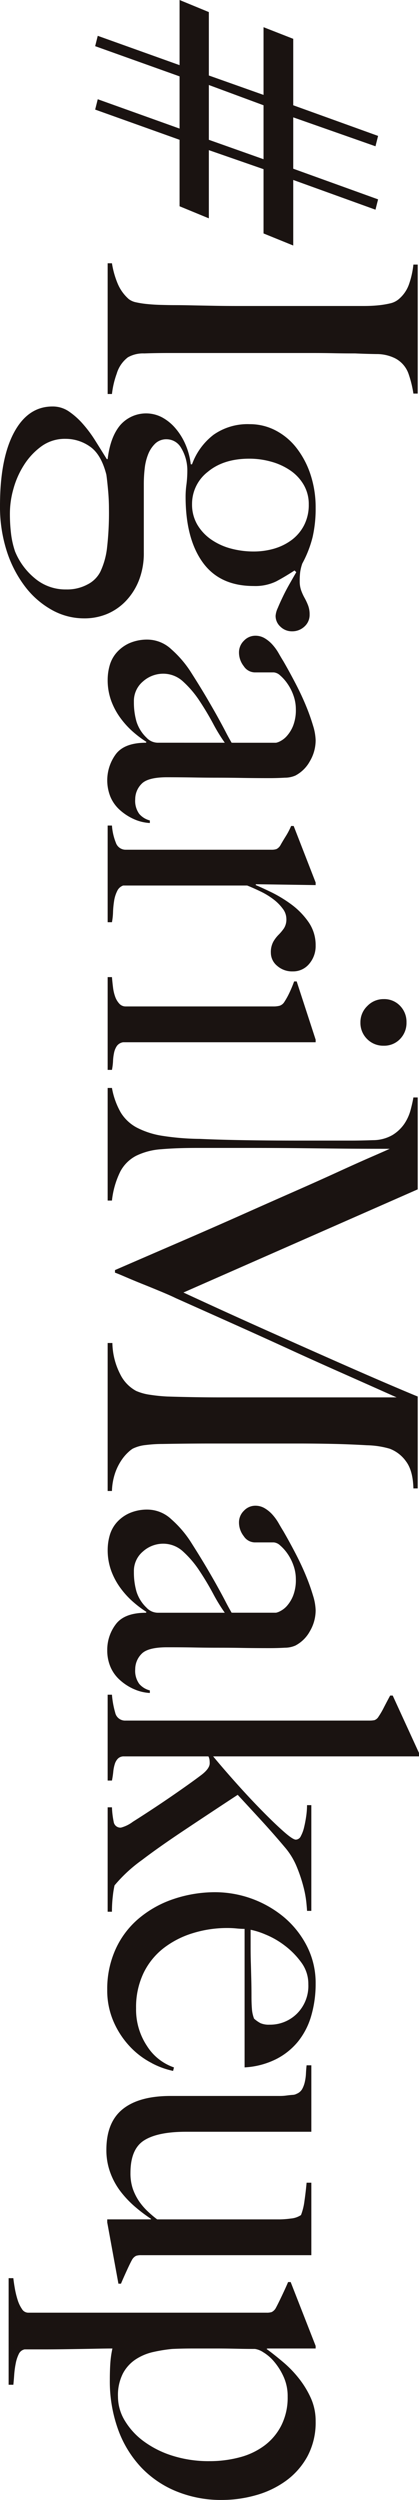
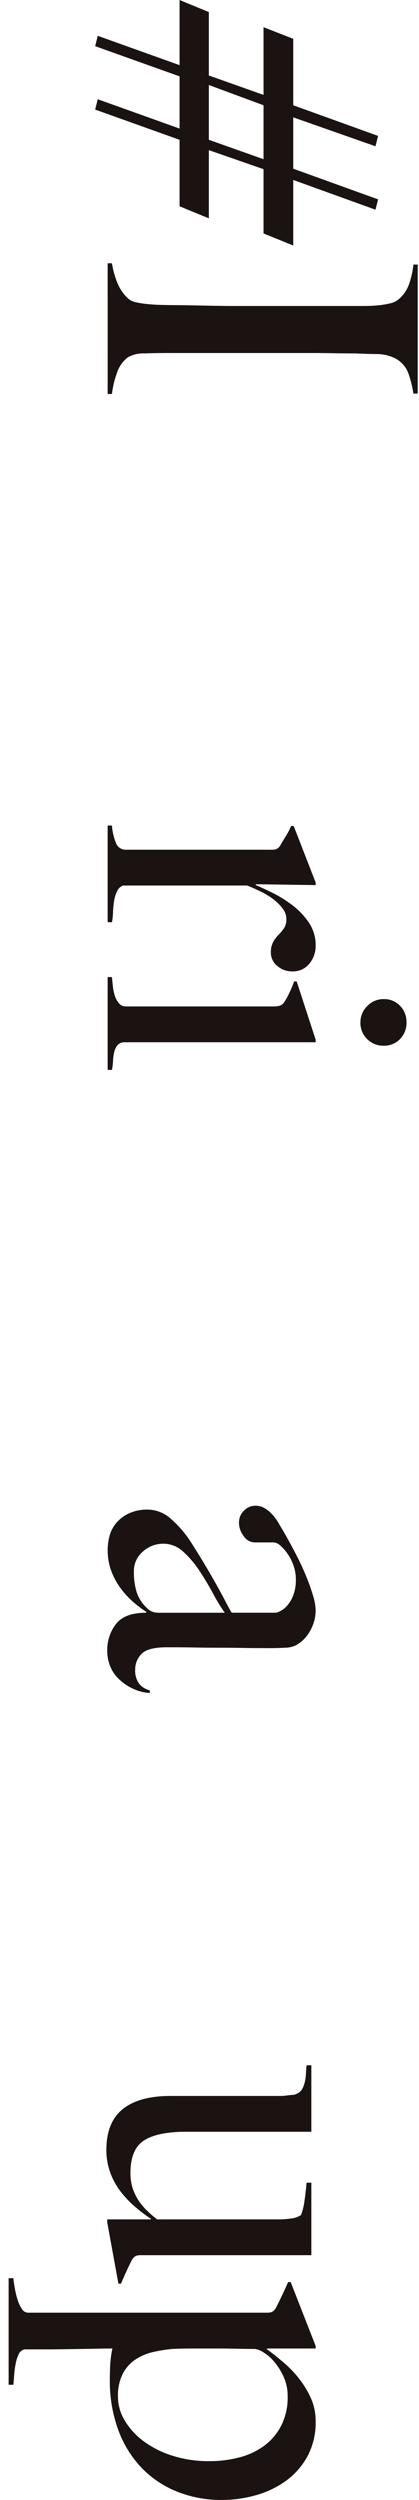
<svg xmlns="http://www.w3.org/2000/svg" width="108.125" height="643.77" viewBox="0 0 108.125 643.77">
  <defs>
    <clipPath id="clip-path">
      <rect id="長方形_4" data-name="長方形 4" width="643.77" height="108.125" fill="none" />
    </clipPath>
  </defs>
  <g id="グループ_48" data-name="グループ 48" transform="translate(-72.133 -380.487)">
    <path id="パス_134" data-name="パス 134" d="M27.109,29.561H41L36,43.672H21.89Zm16.338-7.667H30.221L37.67.671,35,0,27.109,21.894H10L7,29.561H24.44l-5,14.111H3.112L0,51.23H16.777L9.223,72.344l2.666.667L19.667,51.23H33.111L25.554,72.344l2.666.667L36,51.23H53.116l3.112-7.558H38.664l4.9-14.111H60.115l3.112-7.667H46.341L54,.671,51.339,0Z" transform="translate(169.7 380.487) rotate(90)" fill="#1a1311" />
    <g id="グループ_47" data-name="グループ 47" transform="translate(180.258 380.487) rotate(90)">
      <g id="グループ_5" data-name="グループ 5" clip-path="url(#clip-path)">
        <path id="パス_19" data-name="パス 19" d="M0,80.011V78.9a22.646,22.646,0,0,0,5.168-1.447,10.953,10.953,0,0,0,4.055-2.89,4.56,4.56,0,0,0,.831-1.886,23.925,23.925,0,0,0,.446-2.89c.112-1.11.187-2.278.218-3.5s.061-2.427.061-3.612c0-1.035.014-2.448.054-4.221s.071-3.724.112-5.835S11,48.339,11,46.12V14c0-1.331-.051-2.574-.163-3.721a23.733,23.733,0,0,0-.5-3.112A5.163,5.163,0,0,0,9.328,5,8.8,8.8,0,0,0,5.5,2.281,22.467,22.467,0,0,0,.334,1.113V0H33.557V1.113a28.586,28.586,0,0,0-5,1.222,7.139,7.139,0,0,0-4.116,3.558,10.631,10.631,0,0,0-1.059,4.776q-.051,2.89-.167,5.444c0,1.852-.014,3.687-.051,5.5s-.054,3.65-.054,5.5V64.34q0,3.227.106,6.227a7.906,7.906,0,0,0,1,4.221,8.231,8.231,0,0,0,4.221,2.887A22.65,22.65,0,0,0,33.666,78.9v1.11Z" transform="translate(67.796 0.334)" fill="#1a1311" />
-         <path id="パス_20" data-name="パス 20" d="M56.731,9.059A3.7,3.7,0,0,1,53.9,10.336a5.806,5.806,0,0,1-2-.558q-1.338-.552-2.945-1.331c-1.079-.514-2.169-1.089-3.278-1.723s-2.114-1.2-3-1.723l-.446.446q1.665,2.558,2.832,4.776A12.406,12.406,0,0,1,46.232,16q0,8.778-6.118,13.168T23.225,33.561a22.868,22.868,0,0,1-3.166-.225,28.874,28.874,0,0,0-3.837-.221,11.158,11.158,0,0,0-5.665,1.668A4.306,4.306,0,0,0,8.443,38.45,4.128,4.128,0,0,0,9.553,41.4a7.848,7.848,0,0,0,2.781,1.832,13.834,13.834,0,0,0,3.67.885,34.749,34.749,0,0,0,3.891.225H37.673a19.055,19.055,0,0,1,7,1.222A16.367,16.367,0,0,1,50.008,48.9a14.468,14.468,0,0,1,3.384,4.834,15.174,15.174,0,0,1,1.171,6.053,16.975,16.975,0,0,1-2.169,8.28,22.327,22.327,0,0,1-6.056,6.948,30.25,30.25,0,0,1-9.168,4.719A37.268,37.268,0,0,1,25.56,81.454q-12.113,0-18.84-3.609T0,67.9a7.369,7.369,0,0,1,1.277-4.221A19.124,19.124,0,0,1,4.5,60.064a32.479,32.479,0,0,1,4.334-3.221q2.385-1.5,4.722-2.948v-.221q-5.663-.669-8.722-3.221A8.861,8.861,0,0,1,2.778,39.675a12.044,12.044,0,0,1,2.781-3.449,16.192,16.192,0,0,1,4.167-2.611,18.02,18.02,0,0,1,5.168-1.389V31.9A16.709,16.709,0,0,1,7.279,26.34a15.258,15.258,0,0,1-2.724-9.335,14.281,14.281,0,0,1,1.614-6.669,16.4,16.4,0,0,1,4.5-5.389A22.574,22.574,0,0,1,17.5,1.335,26.825,26.825,0,0,1,26.119,0a32.732,32.732,0,0,1,7.5.78,28.857,28.857,0,0,1,6.829,2.666A11.551,11.551,0,0,0,42.729,4a18.941,18.941,0,0,0,2.278.112,6.914,6.914,0,0,0,2.39-.388,12.891,12.891,0,0,0,1.941-.892,15.151,15.151,0,0,1,1.9-.885,6.4,6.4,0,0,1,2.332-.392,4.021,4.021,0,0,1,3.1,1.335A4.592,4.592,0,0,1,57.9,6.111a4.246,4.246,0,0,1-1.164,2.948M45.786,58.788a7.523,7.523,0,0,0-3.224-3.224,19.573,19.573,0,0,0-6.111-1.723,79.119,79.119,0,0,0-10.115-.5c-1.556,0-3.153.075-4.78.225s-2.958.293-4,.443q-5.224,1.333-7.228,4.221a10.907,10.907,0,0,0-1.995,6.336,10.257,10.257,0,0,0,1.941,6.22,17.576,17.576,0,0,0,4.834,4.5,22.407,22.407,0,0,0,6.172,2.72,23.2,23.2,0,0,0,6.05.889,42.414,42.414,0,0,0,5.726-.33,22.509,22.509,0,0,0,4.283-1,17.493,17.493,0,0,0,6.826-5,12.24,12.24,0,0,0,2.948-8.222,11.038,11.038,0,0,0-1.331-5.556m-9.223-48.23a14.11,14.11,0,0,0-2.281-4.5,11.05,11.05,0,0,0-3.776-3.112,11.424,11.424,0,0,0-5.28-1.168,9.857,9.857,0,0,0-5,1.277A11.423,11.423,0,0,0,16.5,6.5a16.393,16.393,0,0,0-2.278,4.947,20.811,20.811,0,0,0-.78,5.665q0,6.664,3.391,10.724a10.42,10.42,0,0,0,8.28,4.058,10.262,10.262,0,0,0,5.28-1.335A12.2,12.2,0,0,0,34.228,27a16.316,16.316,0,0,0,2.335-5.056A22.689,22.689,0,0,0,37.343,16a18.893,18.893,0,0,0-.78-5.447" transform="translate(104.673 26.671)" fill="#1a1311" />
-         <path id="パス_21" data-name="パス 21" d="M47.23,46.9A13.9,13.9,0,0,1,44.9,50.5a9.513,9.513,0,0,1-3.391,2.448A11.354,11.354,0,0,1,30.5,51.563q-2.941-2.226-2.945-7.779l-.218-.112a27.3,27.3,0,0,1-2.39,3.224,22.016,22.016,0,0,1-3.558,3.333,18.114,18.114,0,0,1-4.552,2.5,15.578,15.578,0,0,1-5.508.943,13.676,13.676,0,0,1-3.609-.5A8.538,8.538,0,0,1,4.388,51.4a9.651,9.651,0,0,1-2.444-3.278A11.442,11.442,0,0,1,1,43.229a9.119,9.119,0,0,1,2.5-6,27.789,27.789,0,0,1,6.169-5.222q3.661-2.334,6.5-4c1.9-1.11,3.537-2.056,4.947-2.832s2.649-1.447,3.724-2,1.981-1.059,2.72-1.5V10.223a3.73,3.73,0,0,0-.385-1.055,5.862,5.862,0,0,0-1.338-1.723,8.961,8.961,0,0,0-2.6-1.61,11.063,11.063,0,0,0-4.337-.725,10.487,10.487,0,0,0-3.5.613,12.617,12.617,0,0,0-3.054,1.556A11.039,11.039,0,0,0,10.22,9.168a2.76,2.76,0,0,0-.776,1.61v5a3.484,3.484,0,0,1-1.61,2.778,5.661,5.661,0,0,1-3.5,1.226A4.161,4.161,0,0,1,1.277,18.5,4.044,4.044,0,0,1,0,15.558a4.653,4.653,0,0,1,.667-2.444,8.617,8.617,0,0,1,1.668-2A12.773,12.773,0,0,1,4.5,9.556q1.164-.664,2.053-1.219c1.92-1.113,3.891-2.186,5.893-3.227s3.9-1.923,5.716-2.666a52.4,52.4,0,0,1,5-1.777A13.977,13.977,0,0,1,26.892,0a10.566,10.566,0,0,1,5.444,1.5,9.093,9.093,0,0,1,3.67,3.721,6.8,6.8,0,0,1,.555,2.724c.071,1.3.112,2.574.112,3.833q0,4-.054,7.224t-.058,6.22q0,3-.054,6.169t-.061,6.945q0,5,1.729,6.611a5.594,5.594,0,0,0,3.942,1.614A5.69,5.69,0,0,0,45.9,45.507a5.36,5.36,0,0,0,1.668-2.724h.664a11.492,11.492,0,0,1-1,4.113M27.555,23.45a44.883,44.883,0,0,1-5,3.054q-2.993,1.614-5.832,3.5a26,26,0,0,0-4.885,4.164,7.494,7.494,0,0,0-2.056,5.168,7.844,7.844,0,0,0,1.995,5.222A6.569,6.569,0,0,0,17,46.9a17.906,17.906,0,0,0,5.113-.667,9.777,9.777,0,0,0,4.109-2.557,4.021,4.021,0,0,0,1.331-3.112Z" transform="translate(163.705 26.671)" fill="#1a1311" />
        <path id="パス_22" data-name="パス 22" d="M36.118,9.944a4.365,4.365,0,0,1-3.333,1.614,5.636,5.636,0,0,1-2.836-.613,8.441,8.441,0,0,1-1.832-1.389,11.7,11.7,0,0,0-1.668-1.386A4.235,4.235,0,0,0,24,7.558a4.354,4.354,0,0,0-2.6.943A11.864,11.864,0,0,0,19,10.891a18.965,18.965,0,0,0-2,3.278q-.889,1.833-1.556,3.5v32A2.7,2.7,0,0,0,16.9,51.23a8.5,8.5,0,0,0,2.5.776,23.576,23.576,0,0,0,2.887.279,16.5,16.5,0,0,1,2.611.279v1.11H0v-1.11a14.566,14.566,0,0,0,4.4-1,2.65,2.65,0,0,0,1.828-2.557V11.446a3.989,3.989,0,0,0-.167-1.331,2.5,2.5,0,0,0-.943-1C4.446,8.743,3.67,8.28,2.778,7.725A18.511,18.511,0,0,0,.112,6.332V5.668L14.666,0h.671l-.225,15.446h.225q.552-1.333,1.777-3.888A33.627,33.627,0,0,1,20.226,6.39a19.449,19.449,0,0,1,4.555-4.5A10.339,10.339,0,0,1,30.892,0,7.026,7.026,0,0,1,35.62,1.665,5.361,5.361,0,0,1,37.561,5.89a5.832,5.832,0,0,1-1.443,4.055" transform="translate(212.586 26.671)" fill="#1a1311" />
        <path id="パス_23" data-name="パス 23" d="M0,77.12v-1.11c.885-.075,1.777-.167,2.669-.279a10.775,10.775,0,0,0,2.386-.555,5.215,5.215,0,0,0,1.774-1.055,2.163,2.163,0,0,0,.725-1.668V34.34a6.189,6.189,0,0,0-.167-1.556,2.237,2.237,0,0,0-.943-1.226,19.244,19.244,0,0,0-2.386-1.331c-.933-.446-1.91-.851-2.945-1.226v-.664l15-4.892h.664V73.12a2.442,2.442,0,0,0,.943,1.61,4.929,4.929,0,0,0,1.723.725,12.734,12.734,0,0,0,2.169.276,15.7,15.7,0,0,1,2.281.279v1.11ZM15.946,10.169a5.819,5.819,0,0,1-4.283,1.723,5.761,5.761,0,0,1-4.221-1.781A5.76,5.76,0,0,1,5.665,5.89,5.615,5.615,0,0,1,7.388,1.668,5.9,5.9,0,0,1,11.664,0a5.91,5.91,0,0,1,4.283,1.668A5.64,5.64,0,0,1,17.669,5.89a5.829,5.829,0,0,1-1.723,4.279" transform="translate(251.614 3.225)" fill="#1a1311" />
-         <path id="パス_24" data-name="パス 24" d="M65.675,80.011V78.789a18.2,18.2,0,0,0,8-2,9.766,9.766,0,0,0,4.334-4.113,13.444,13.444,0,0,0,1-3.612,42.521,42.521,0,0,0,.446-4.392q.23-7.328.225-14V5.447q-3.667,8.222-6.72,15.112T66.9,34q-3,6.562-6.056,13.393T54.117,62.454q-.557,1.113-1.556,3.5c-.664,1.593-1.335,3.221-2,4.889s-1.3,3.187-1.889,4.559-.963,2.274-1.11,2.72H46.9Q43.337,69.9,39.835,61.784T33.006,46.174q-3.34-7.5-6.223-14.057t-5.226-11.67q-2.334-5.107-3.83-8.555t-2.06-4.667q0,7.338-.054,12.947T15.5,31.283q-.051,5.5-.054,11.613V57.119q0,5.224.334,9.059a17.439,17.439,0,0,0,1.668,6.441A9.656,9.656,0,0,0,21.5,76.732a22.169,22.169,0,0,0,7.5,2.169v1.11H0V78.9a19.552,19.552,0,0,0,6.336-2.278,10.823,10.823,0,0,0,3.891-4.17,21.545,21.545,0,0,0,2.107-6.611,66.532,66.532,0,0,0,.78-9.611q.22-4.78.33-11.279T13.556,31V17c0-1.478-.037-3.3-.112-5.444A10.1,10.1,0,0,0,12.116,6.5,10.082,10.082,0,0,0,9.223,3.445a11.84,11.84,0,0,0-3.558-1.61C4.409,1.5,3.333,1.26,2.448,1.113V0H26.112L52.677,60.452q4.887-10.555,9.553-21t8.392-18.891Q74.344,12.118,76.732,6.5T79.452,0h23.671V1.113Q98.563,1.226,96.182,3A9.132,9.132,0,0,0,92.9,7.224a22.746,22.746,0,0,0-.892,5.89q-.23,4-.33,7.891-.123,5.331-.116,10.332V53.453q0,5.893.116,12.443a34.442,34.442,0,0,0,.272,4.279,9.719,9.719,0,0,0,.95,3.387,7.078,7.078,0,0,0,.831,1.059A11.367,11.367,0,0,0,95.79,76.4a14.111,14.111,0,0,0,3.33,1.668,15.8,15.8,0,0,0,4.667.834v1.11Z" transform="translate(280.16 0.334)" fill="#1a1311" />
        <path id="パス_25" data-name="パス 25" d="M47.23,46.9A13.555,13.555,0,0,1,44.9,50.5a9.513,9.513,0,0,1-3.391,2.448,10.751,10.751,0,0,1-4.276.831,10.864,10.864,0,0,1-6.724-2.22q-2.941-2.226-2.945-7.779l-.218-.112a27.444,27.444,0,0,1-2.4,3.224,21.848,21.848,0,0,1-3.554,3.333,18.076,18.076,0,0,1-4.555,2.5,15.513,15.513,0,0,1-5.5.943,13.676,13.676,0,0,1-3.609-.5A8.612,8.612,0,0,1,4.388,51.4a9.548,9.548,0,0,1-2.438-3.278A11.341,11.341,0,0,1,1,43.229a9.085,9.085,0,0,1,2.5-6,27.746,27.746,0,0,1,6.162-5.222q3.672-2.334,6.5-4t4.947-2.832q2.109-1.169,3.724-2c1.072-.555,1.975-1.059,2.72-1.5V10.223a3.848,3.848,0,0,0-.392-1.055A5.944,5.944,0,0,0,25.84,7.445a9.1,9.1,0,0,0-2.611-1.61,11.039,11.039,0,0,0-4.337-.725,10.448,10.448,0,0,0-3.5.613,12.543,12.543,0,0,0-3.061,1.556,11.19,11.19,0,0,0-2.107,1.889,2.76,2.76,0,0,0-.776,1.61v5a3.484,3.484,0,0,1-1.61,2.778,5.68,5.68,0,0,1-3.5,1.226A4.146,4.146,0,0,1,1.283,18.5,4.025,4.025,0,0,1,0,15.558a4.659,4.659,0,0,1,.674-2.444,8.5,8.5,0,0,1,1.661-2A13.049,13.049,0,0,1,4.5,9.556q1.164-.664,2.053-1.219,2.89-1.67,5.893-3.227t5.723-2.666a51.748,51.748,0,0,1,5-1.777A13.933,13.933,0,0,1,26.9,0a10.6,10.6,0,0,1,5.444,1.5,9.033,9.033,0,0,1,3.663,3.721,6.779,6.779,0,0,1,.562,2.724q.107,1.946.106,3.833c0,2.666-.014,5.076-.054,7.224s-.051,4.225-.051,6.22-.02,4.058-.061,6.169-.054,4.429-.054,6.945q0,5,1.723,6.611a5.606,5.606,0,0,0,3.942,1.614A5.711,5.711,0,0,0,45.9,45.507a5.3,5.3,0,0,0,1.661-2.724h.664a11.491,11.491,0,0,1-1,4.113M27.562,23.45a45.525,45.525,0,0,1-5,3.054q-3,1.614-5.832,3.5a25.83,25.83,0,0,0-4.892,4.164,7.525,7.525,0,0,0-2.056,5.168,7.818,7.818,0,0,0,2,5.222A6.546,6.546,0,0,0,17,46.9a17.872,17.872,0,0,0,5.113-.667,9.7,9.7,0,0,0,4.109-2.557,4.027,4.027,0,0,0,1.338-3.112Z" transform="translate(387.737 26.671)" fill="#1a1311" />
-         <path id="パス_26" data-name="パス 26" d="M29,80.344v-1.11a22.915,22.915,0,0,0,3.724-.446,1.742,1.742,0,0,0,1.5-1.889,8.832,8.832,0,0,0-1.5-3.054q-1.5-2.39-3.551-5.5t-4.337-6.39c-1.522-2.186-2.832-4.017-3.949-5.5-1.181-1.627-2.261-2.444-3.217-2.444a7.261,7.261,0,0,0-.943.054,2.865,2.865,0,0,0-.841.279V76.123a2.108,2.108,0,0,0,.558,1.556,3.456,3.456,0,0,0,1.443.831,9.577,9.577,0,0,0,2,.388c.739.078,1.484.187,2.223.337v1.11H0v-1.11A23.306,23.306,0,0,0,4.61,78.4a2.6,2.6,0,0,0,2.053-2.724V12.893A6.812,6.812,0,0,0,6.557,11.5a2.039,2.039,0,0,0-.892-1.052A20.645,20.645,0,0,0,3.278,9.059C2.2,8.5,1.185,7.966.221,7.445V6.782L15,0h.882V53.119q3.222-2.671,7-6.056t7-6.557q3.222-3.166,5.331-5.556c1.409-1.593,2.114-2.645,2.114-3.17a1.475,1.475,0,0,0-.889-1.277,9.2,9.2,0,0,0-2.223-.834c-.892-.218-1.855-.405-2.89-.555a20.726,20.726,0,0,0-2.887-.221v-1.11H55.669v1.11c-.218,0-.926.054-2.107.17a27.23,27.23,0,0,0-4.17.776,38.818,38.818,0,0,0-5.114,1.723,18.371,18.371,0,0,0-5.052,3.112q-3.559,3-7,6.165t-6.441,5.948Q30.669,54.232,35,60.732t7.551,10.724a38.031,38.031,0,0,0,6.557,7.112,24.459,24.459,0,0,0,2.781.443,33.924,33.924,0,0,0,4,.225v1.11Z" transform="translate(436.403 0.001)" fill="#1a1311" />
-         <path id="パス_27" data-name="パス 27" d="M44.009,42.283a20.793,20.793,0,0,1-4.221,5.611,22.287,22.287,0,0,1-6.39,4.225,20.09,20.09,0,0,1-8.283,1.665,24.719,24.719,0,0,1-10.329-2.111,22.453,22.453,0,0,1-7.946-5.944,27.415,27.415,0,0,1-5.062-9A33.526,33.526,0,0,1,0,25.778,27.929,27.929,0,0,1,6.39,8.222a23.975,23.975,0,0,1,7.442-5.944A20.836,20.836,0,0,1,23.559,0a29.261,29.261,0,0,1,8.167,1.11A18.882,18.882,0,0,1,38.4,4.5,17.507,17.507,0,0,1,43,10.223a20.588,20.588,0,0,1,2.114,8.113H9.444c0,.6-.031,1.277-.106,2.053a23.9,23.9,0,0,0-.116,2.39,29.88,29.88,0,0,0,1.335,8.947,23.554,23.554,0,0,0,3.888,7.558A18.085,18.085,0,0,0,20.9,44.452a20.337,20.337,0,0,0,8.995,1.886,16.9,16.9,0,0,0,9.73-2.832,13.344,13.344,0,0,0,5.495-6.945l.9.221a20.691,20.691,0,0,1-2,5.5M31.28,4.834a10.067,10.067,0,0,0-7.6-2.945,9.207,9.207,0,0,0-5.614,1.835A20.517,20.517,0,0,0,13.727,8a21.454,21.454,0,0,0-2.833,4.943A20.009,20.009,0,0,0,9.669,16.78h4.559c1.335,0,2.649-.017,3.939-.058s2.649-.071,4.058-.109,2.965-.058,4.667-.058c1.113,0,2.148-.034,3.112-.109a8.5,8.5,0,0,0,2.553-.555,8.053,8.053,0,0,0,1.171-1.668,5.427,5.427,0,0,0,.385-2.335A9.818,9.818,0,0,0,31.28,4.834" transform="translate(487.262 26.671)" fill="#1a1311" />
        <path id="パス_28" data-name="パス 28" d="M40.455,52.673h-.78V41.452l-.112-.112a40.306,40.306,0,0,1-3,4,26.369,26.369,0,0,1-4,3.837,18.326,18.326,0,0,1-4.947,2.717,16.7,16.7,0,0,1-5.832,1q-7.114,0-10.5-4.221T7.895,36.339V8A12.124,12.124,0,0,0,7.779,6.39c-.071-.555-.126-1.072-.163-1.556a2.305,2.305,0,0,0-.283-1.052A2.827,2.827,0,0,0,6.057,2.335a6.983,6.983,0,0,0-1.835-.664,12.108,12.108,0,0,0-2.107-.279C1.372,1.355.671,1.3,0,1.226V0H17.117V32.339q0,7.333,2.233,10.836t8.372,3.5a12.374,12.374,0,0,0,4.082-.606,14.028,14.028,0,0,0,3.125-1.556A16.218,16.218,0,0,0,37.5,42.341a28.728,28.728,0,0,0,2.179-2.557V8.113a23.468,23.468,0,0,0-.225-2.832,5.5,5.5,0,0,0-.892-2.611,15.357,15.357,0,0,0-3.609-.889c-1.518-.225-3.091-.405-4.722-.555V0H48.9V43.9a3.965,3.965,0,0,0,.167,1.331,2.494,2.494,0,0,0,.947,1c.664.374,1.648.851,2.945,1.443s2.386,1.079,3.278,1.447v.664Z" transform="translate(531.836 27.781)" fill="#1a1311" />
        <path id="パス_29" data-name="パス 29" d="M54.958,35.784a26.148,26.148,0,0,1-6.152,9.165,28.17,28.17,0,0,1-9.747,6,36.6,36.6,0,0,1-12.968,2.165c-1.328,0-2.638-.034-3.929-.112a26,26,0,0,1-4.051-.555c0,1.042.02,2.557.061,4.559s.071,4.109.106,6.332.061,4.405.061,6.557v5.222a2.138,2.138,0,0,0,1.222,1.5,9.535,9.535,0,0,0,2.387.776,23.411,23.411,0,0,0,2.887.392q1.506.107,2.615.221v1.222H0V78.009c.739-.075,1.631-.208,2.666-.388A23.185,23.185,0,0,0,5.614,76.9a8.741,8.741,0,0,0,2.332-1.113,1.886,1.886,0,0,0,.943-1.552V12.668a4.03,4.03,0,0,0-.163-1.335,2.567,2.567,0,0,0-.946-1q-1-.552-3.224-1.61T1,7.112V6.445L17.448,0h.664V12.443l.116.225c1.028-1.409,2.179-2.85,3.435-4.334a28.63,28.63,0,0,1,4.211-4.055,24.039,24.039,0,0,1,5.038-3.057A14.287,14.287,0,0,1,36.843,0a18.428,18.428,0,0,1,9.032,2.111A19.111,19.111,0,0,1,52.19,7.667,24.385,24.385,0,0,1,55.9,15.446a32.381,32.381,0,0,1,1.215,8.777,30.444,30.444,0,0,1-2.158,11.561M46.12,19.558a18.481,18.481,0,0,0-3.047-6.39,14.832,14.832,0,0,0-5.2-4.334,15.942,15.942,0,0,0-7.36-1.61A12.045,12.045,0,0,0,25.366,8.28a16.61,16.61,0,0,0-3.874,2.441,11.187,11.187,0,0,0-2.434,2.836,5.128,5.128,0,0,0-.831,2.111q0,2.226-.054,4.722t-.061,4.392v7.112q0,2.558.116,5.11A39.078,39.078,0,0,0,19,41.837,13.678,13.678,0,0,0,20.886,46.4a9.928,9.928,0,0,0,3.65,3.33,12.312,12.312,0,0,0,5.978,1.28,11.943,11.943,0,0,0,6.2-1.777,18.315,18.315,0,0,0,5.314-4.892,25.128,25.128,0,0,0,3.711-7.442,30.922,30.922,0,0,0,1.382-9.447,30,30,0,0,0-1-7.888" transform="translate(586.651 26.671)" fill="#1a1311" />
      </g>
    </g>
  </g>
</svg>